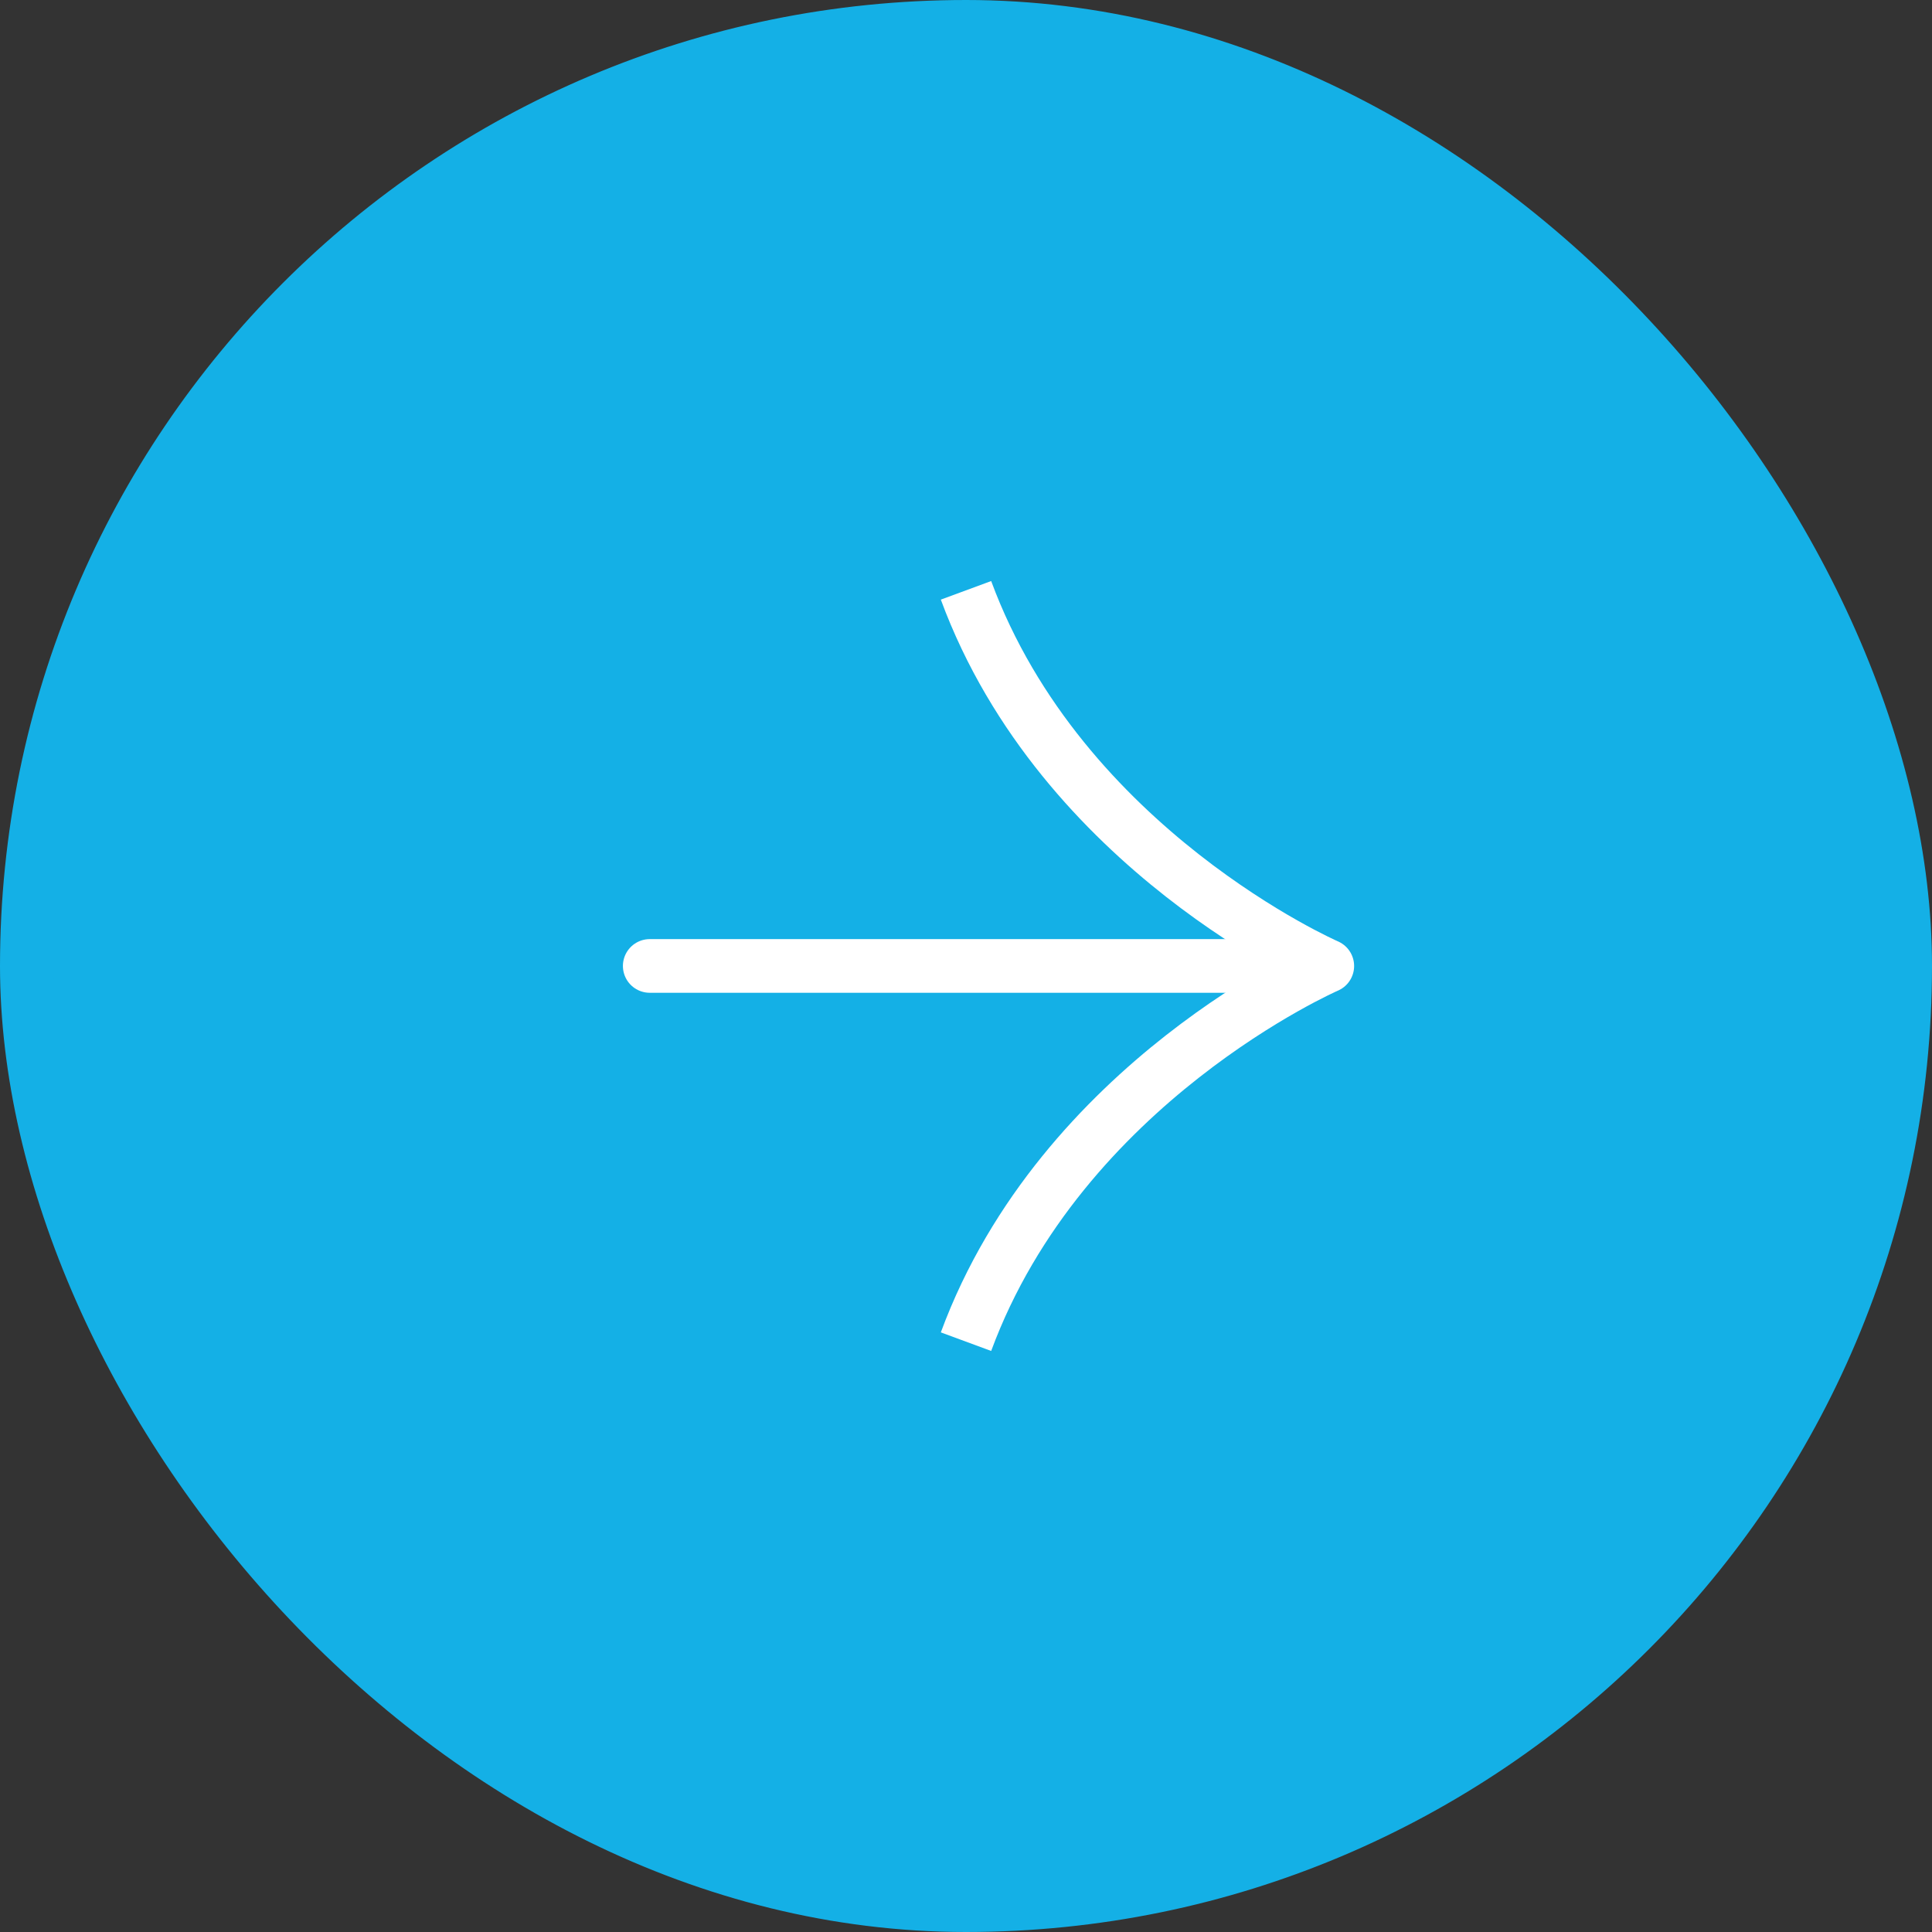
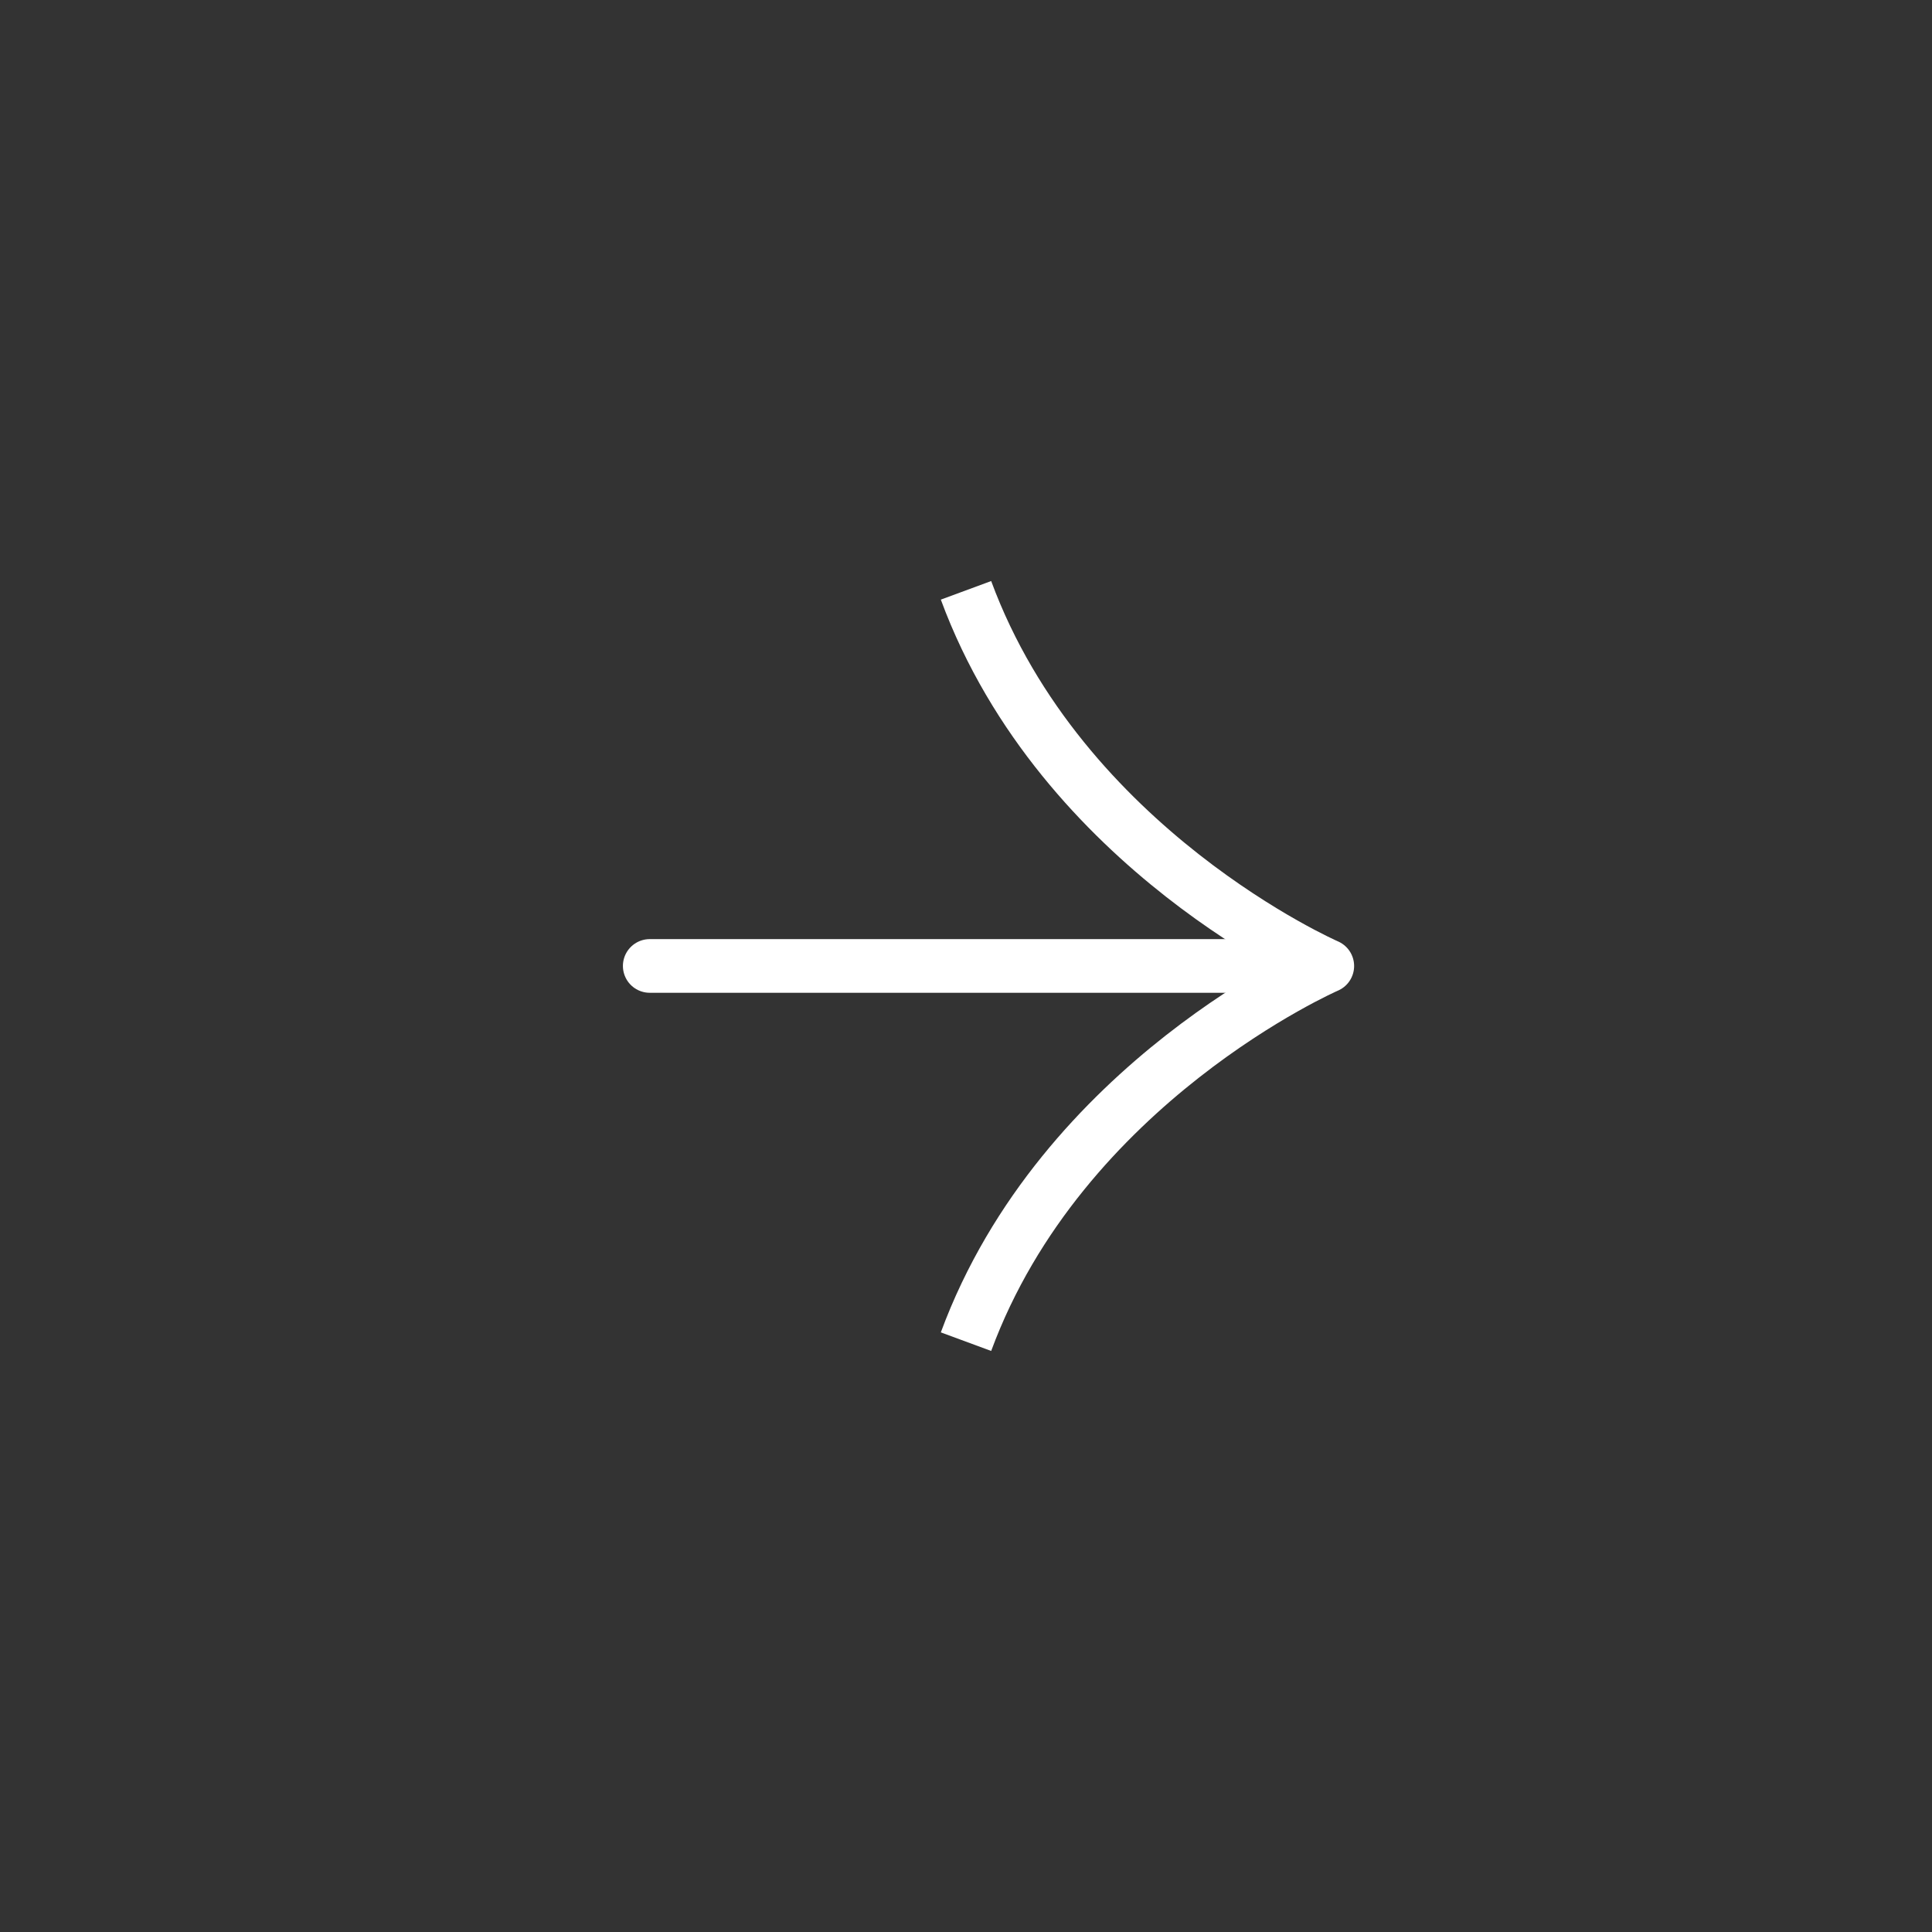
<svg xmlns="http://www.w3.org/2000/svg" width="36" height="36" viewBox="0 0 36 36" fill="none">
  <rect x="0" y="0" width="36" height="36" fill="#333333" stroke="none" />
-   <rect x="0.5" y="0.5" width="35" height="35" rx="17.5" fill="#14B0E6" stroke="#14B0E6" />
  <g clip-path="url(#clip0_2047_108)">
    <path d="M12.107 17.999H23.893" stroke="white" stroke-linecap="round" stroke-linejoin="round" />
    <path d="M18 25C19.788 20.154 24.732 18 24.732 18C24.732 18 19.788 15.846 18 11" stroke="white" stroke-miterlimit="10" stroke-linejoin="round" />
  </g>
  <defs>
    <clipPath id="clip0_2047_108">
      <rect width="20" height="20" fill="white" transform="translate(18 3.858) rotate(45)" />
    </clipPath>
  </defs>
</svg>